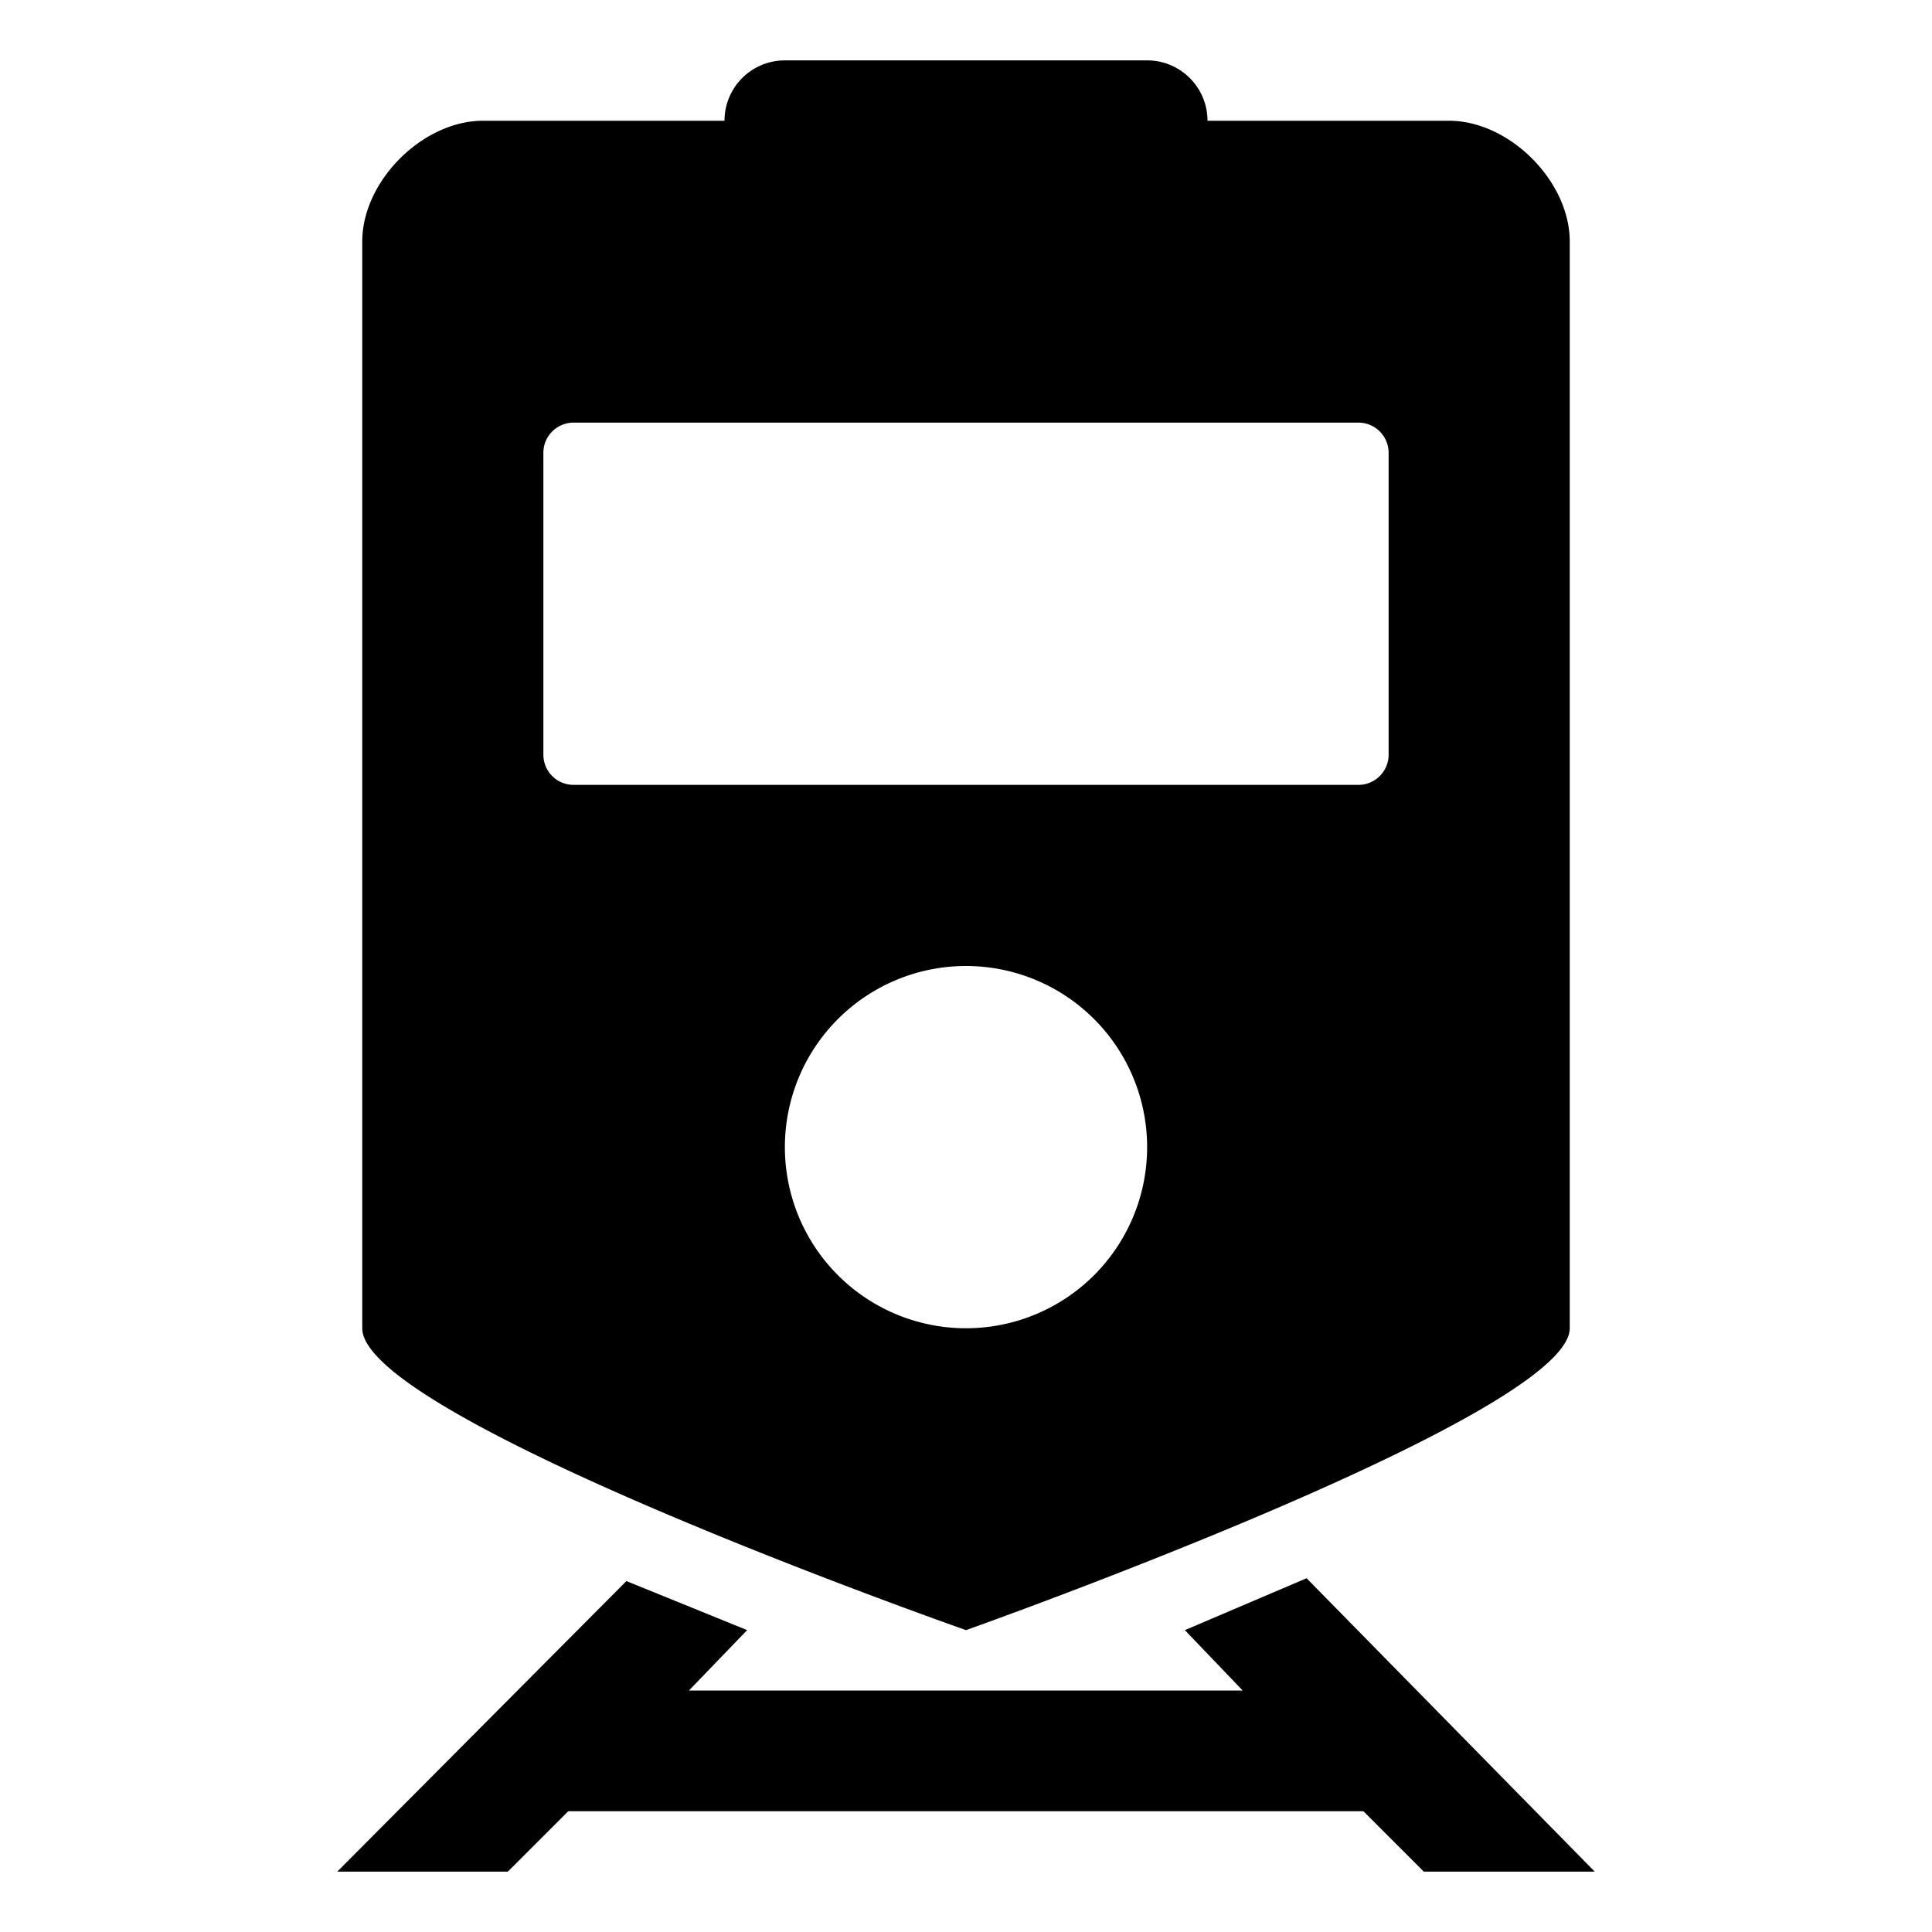
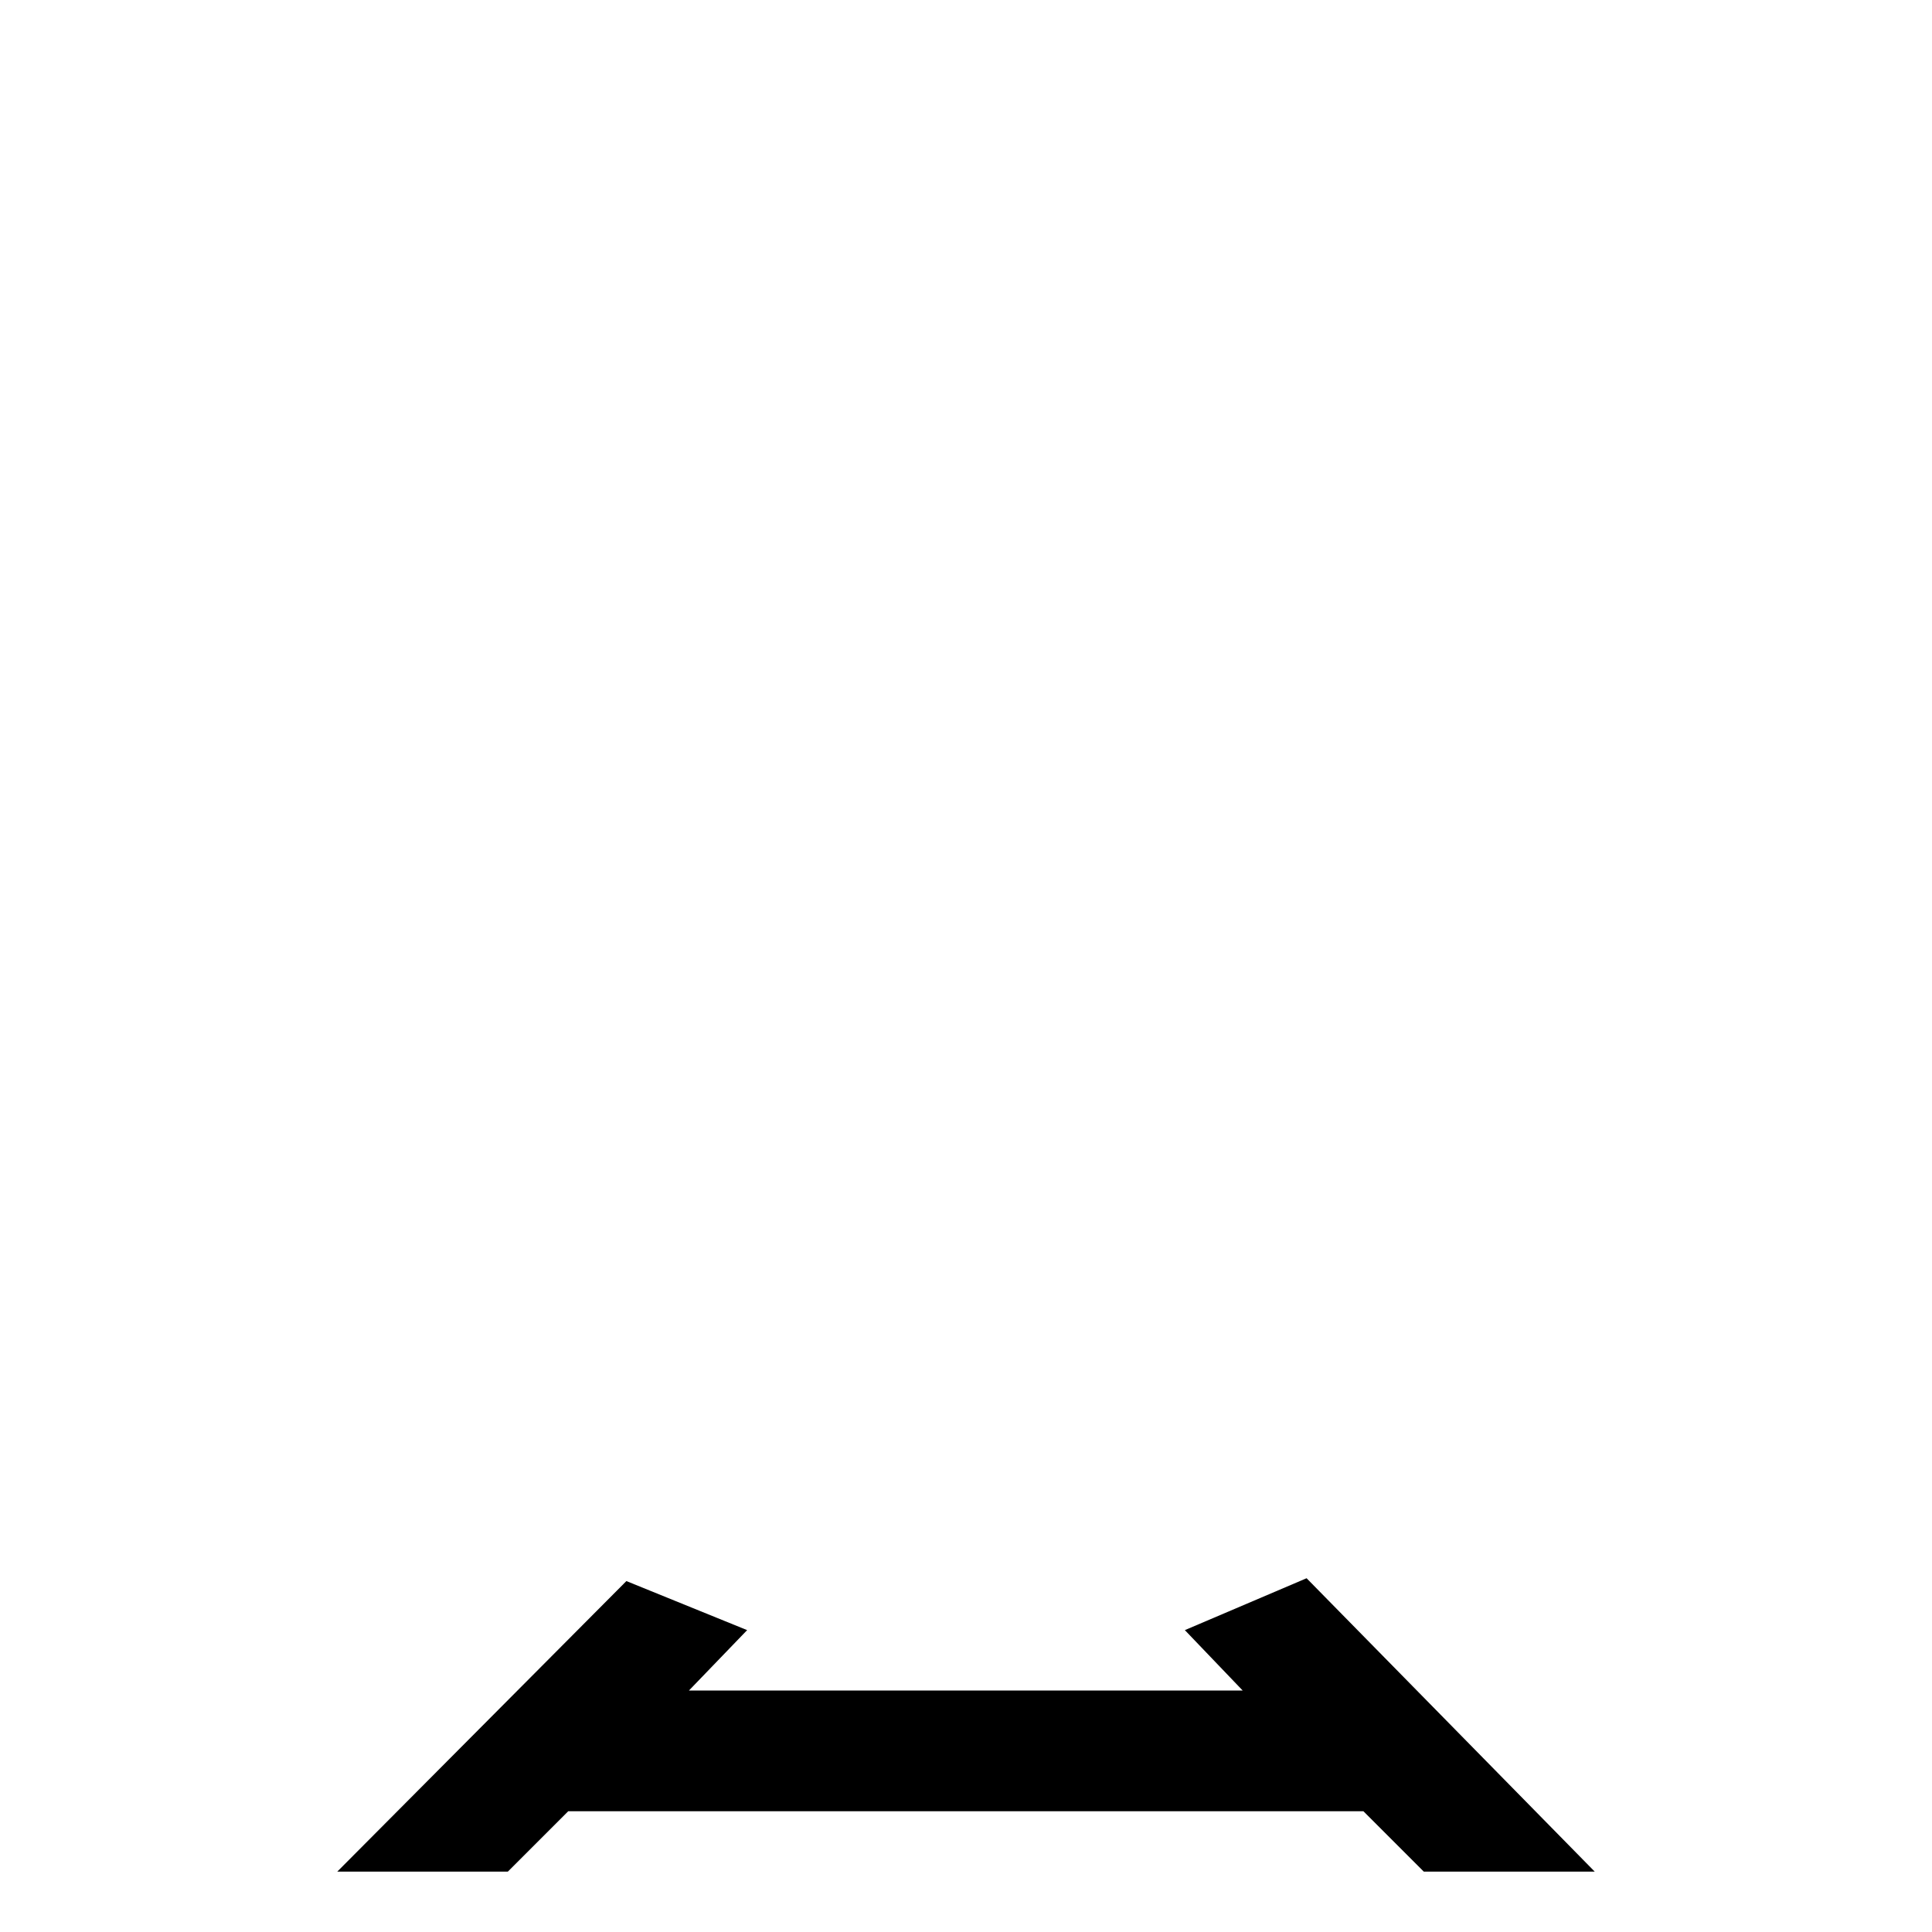
<svg xmlns="http://www.w3.org/2000/svg" width="512" height="512" viewBox="0 0 512 512">
  <title>ionicons-v5-q</title>
-   <path d="M384,32H320a16,16,0,0,0-16-16H208a16,16,0,0,0-16,16H128c-16,0-32,16-32,32V352c0,23.92,160,80,160,80s160-56.74,160-80V64C416,48,400,32,384,32ZM256,352a48,48,0,1,1,48-48A48,48,0,0,1,256,352ZM368,200a8,8,0,0,1-8,8H152a8,8,0,0,1-8-8V120a8,8,0,0,1,8-8H360a8,8,0,0,1,8,8Z" />
  <polygon points="314 432 329.32 448 182.58 448 198 432 166 419 89.38 496 134.58 496 150.58 480 361.32 480 377.32 496 422.62 496 346.26 418.25 314 432" />
</svg>